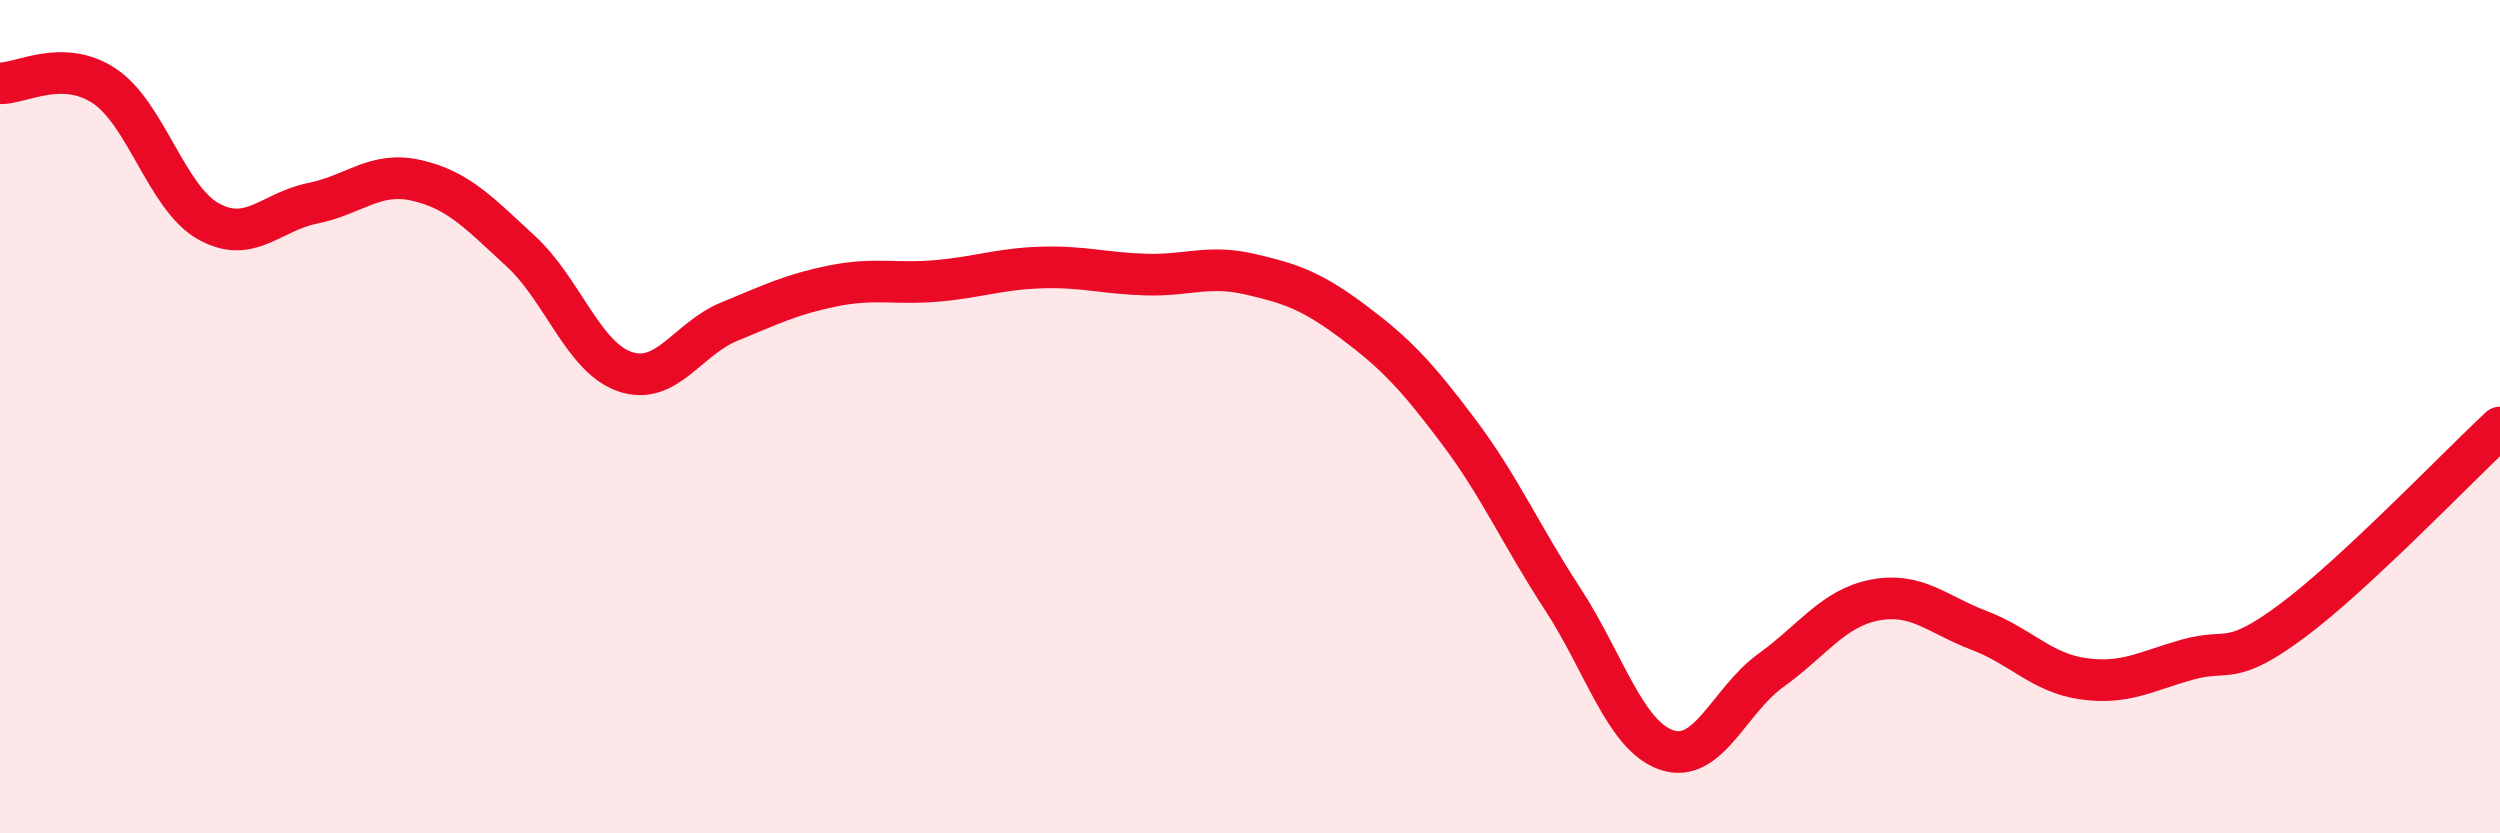
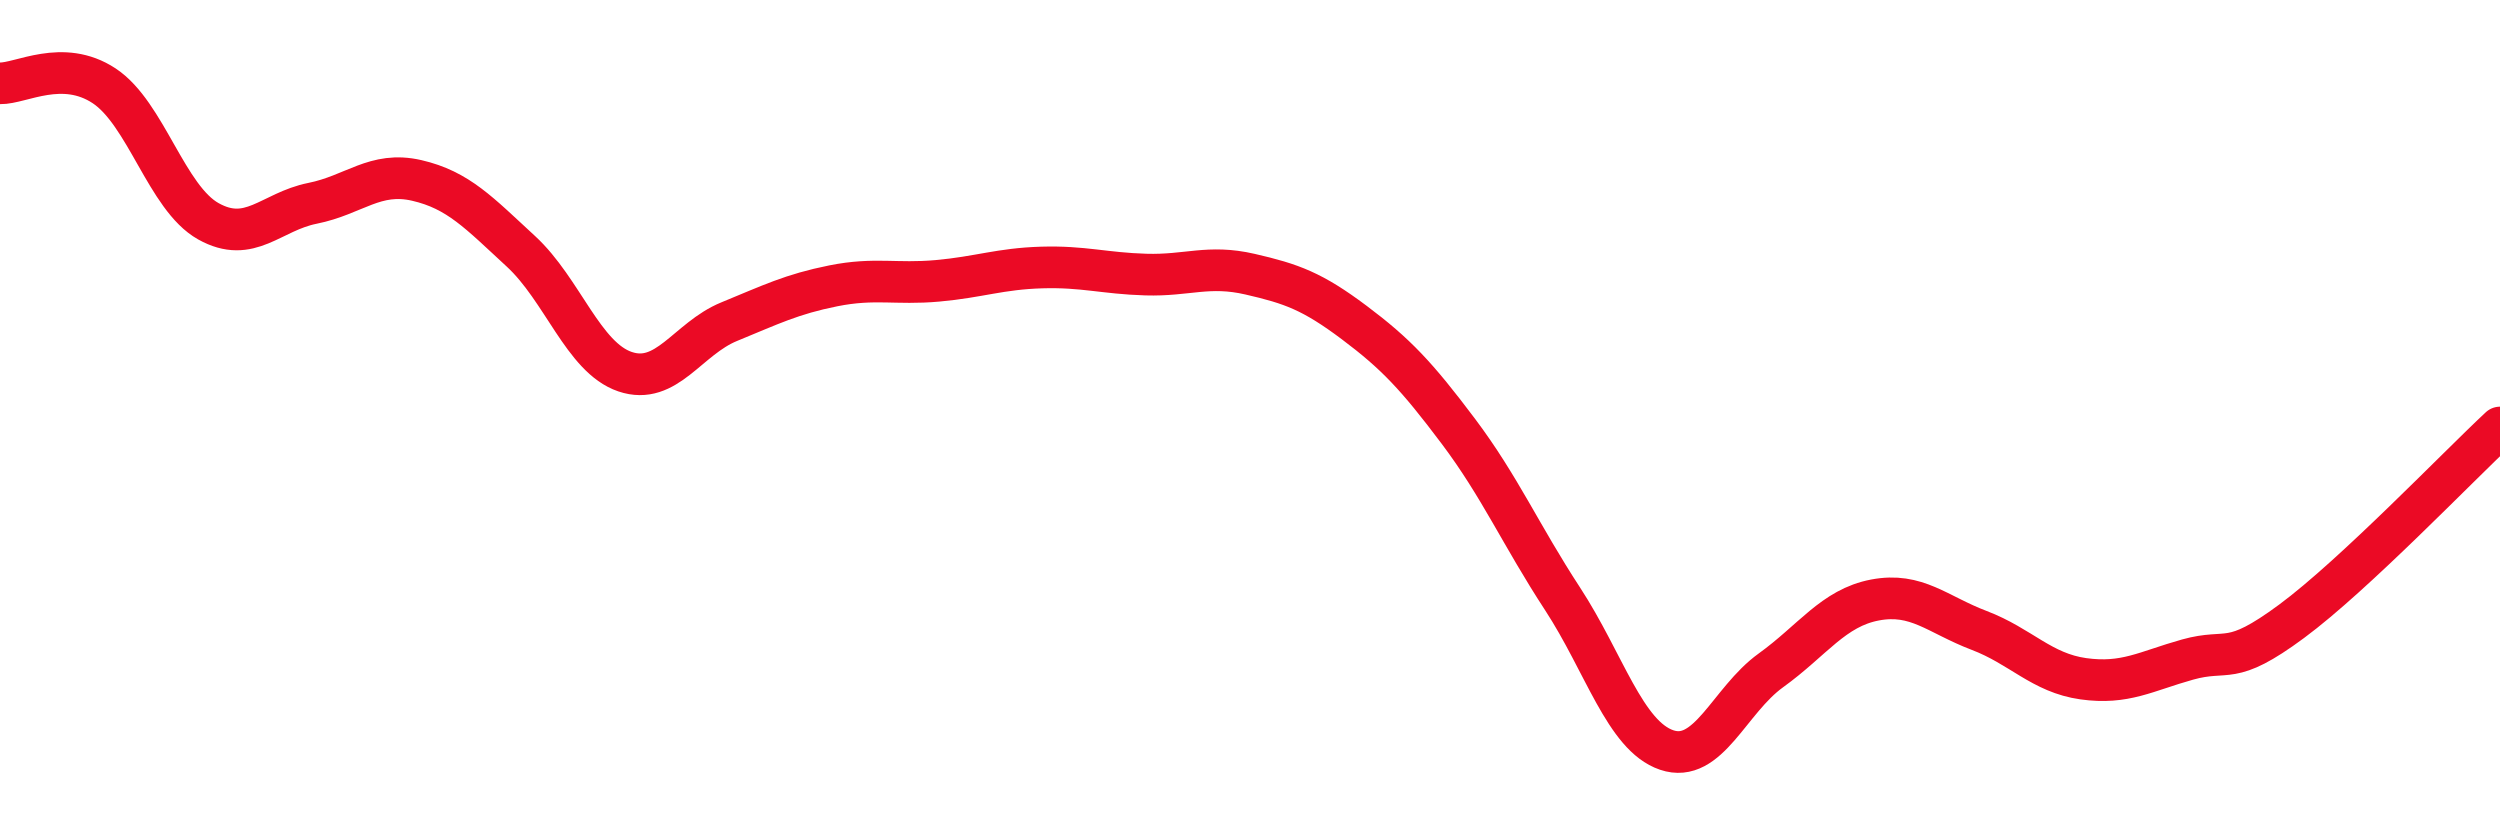
<svg xmlns="http://www.w3.org/2000/svg" width="60" height="20" viewBox="0 0 60 20">
-   <path d="M 0,2 C 0.5,2.01 1.5,1.4 2.5,2.06 C 3.5,2.72 4,4.75 5,5.31 C 6,5.87 6.5,5.08 7.5,4.88 C 8.5,4.68 9,4.1 10,4.33 C 11,4.56 11.5,5.11 12.5,6.03 C 13.5,6.95 14,8.58 15,8.92 C 16,9.26 16.5,8.13 17.5,7.72 C 18.5,7.31 19,7.06 20,6.86 C 21,6.66 21.5,6.83 22.5,6.74 C 23.5,6.65 24,6.45 25,6.42 C 26,6.39 26.5,6.56 27.5,6.59 C 28.5,6.62 29,6.35 30,6.58 C 31,6.81 31.5,6.99 32.5,7.74 C 33.5,8.49 34,9.02 35,10.35 C 36,11.68 36.5,12.84 37.5,14.37 C 38.5,15.9 39,17.66 40,18 C 41,18.34 41.5,16.81 42.5,16.09 C 43.5,15.37 44,14.59 45,14.4 C 46,14.21 46.5,14.75 47.5,15.13 C 48.5,15.51 49,16.15 50,16.29 C 51,16.43 51.5,16.11 52.5,15.83 C 53.5,15.55 53.5,16.02 55,14.91 C 56.5,13.8 59,11.19 60,10.26L60 20L0 20Z" fill="#EB0A25" opacity="0.1" stroke-linecap="round" stroke-linejoin="round" />
  <path d="M 0,2 C 0.5,2.01 1.5,1.4 2.5,2.06 C 3.5,2.72 4,4.75 5,5.31 C 6,5.87 6.5,5.08 7.5,4.88 C 8.5,4.68 9,4.1 10,4.33 C 11,4.56 11.5,5.11 12.5,6.03 C 13.5,6.95 14,8.58 15,8.92 C 16,9.26 16.5,8.13 17.5,7.72 C 18.5,7.31 19,7.06 20,6.86 C 21,6.66 21.5,6.83 22.5,6.74 C 23.5,6.65 24,6.45 25,6.42 C 26,6.39 26.5,6.56 27.5,6.59 C 28.5,6.62 29,6.35 30,6.58 C 31,6.81 31.5,6.99 32.5,7.74 C 33.5,8.49 34,9.02 35,10.35 C 36,11.68 36.5,12.84 37.5,14.37 C 38.5,15.9 39,17.66 40,18 C 41,18.34 41.5,16.81 42.5,16.09 C 43.5,15.37 44,14.59 45,14.4 C 46,14.21 46.5,14.75 47.5,15.13 C 48.5,15.51 49,16.15 50,16.29 C 51,16.43 51.5,16.11 52.5,15.83 C 53.5,15.55 53.5,16.02 55,14.91 C 56.5,13.8 59,11.19 60,10.26" stroke="#EB0A25" stroke-width="1" fill="none" stroke-linecap="round" stroke-linejoin="round" />
</svg>